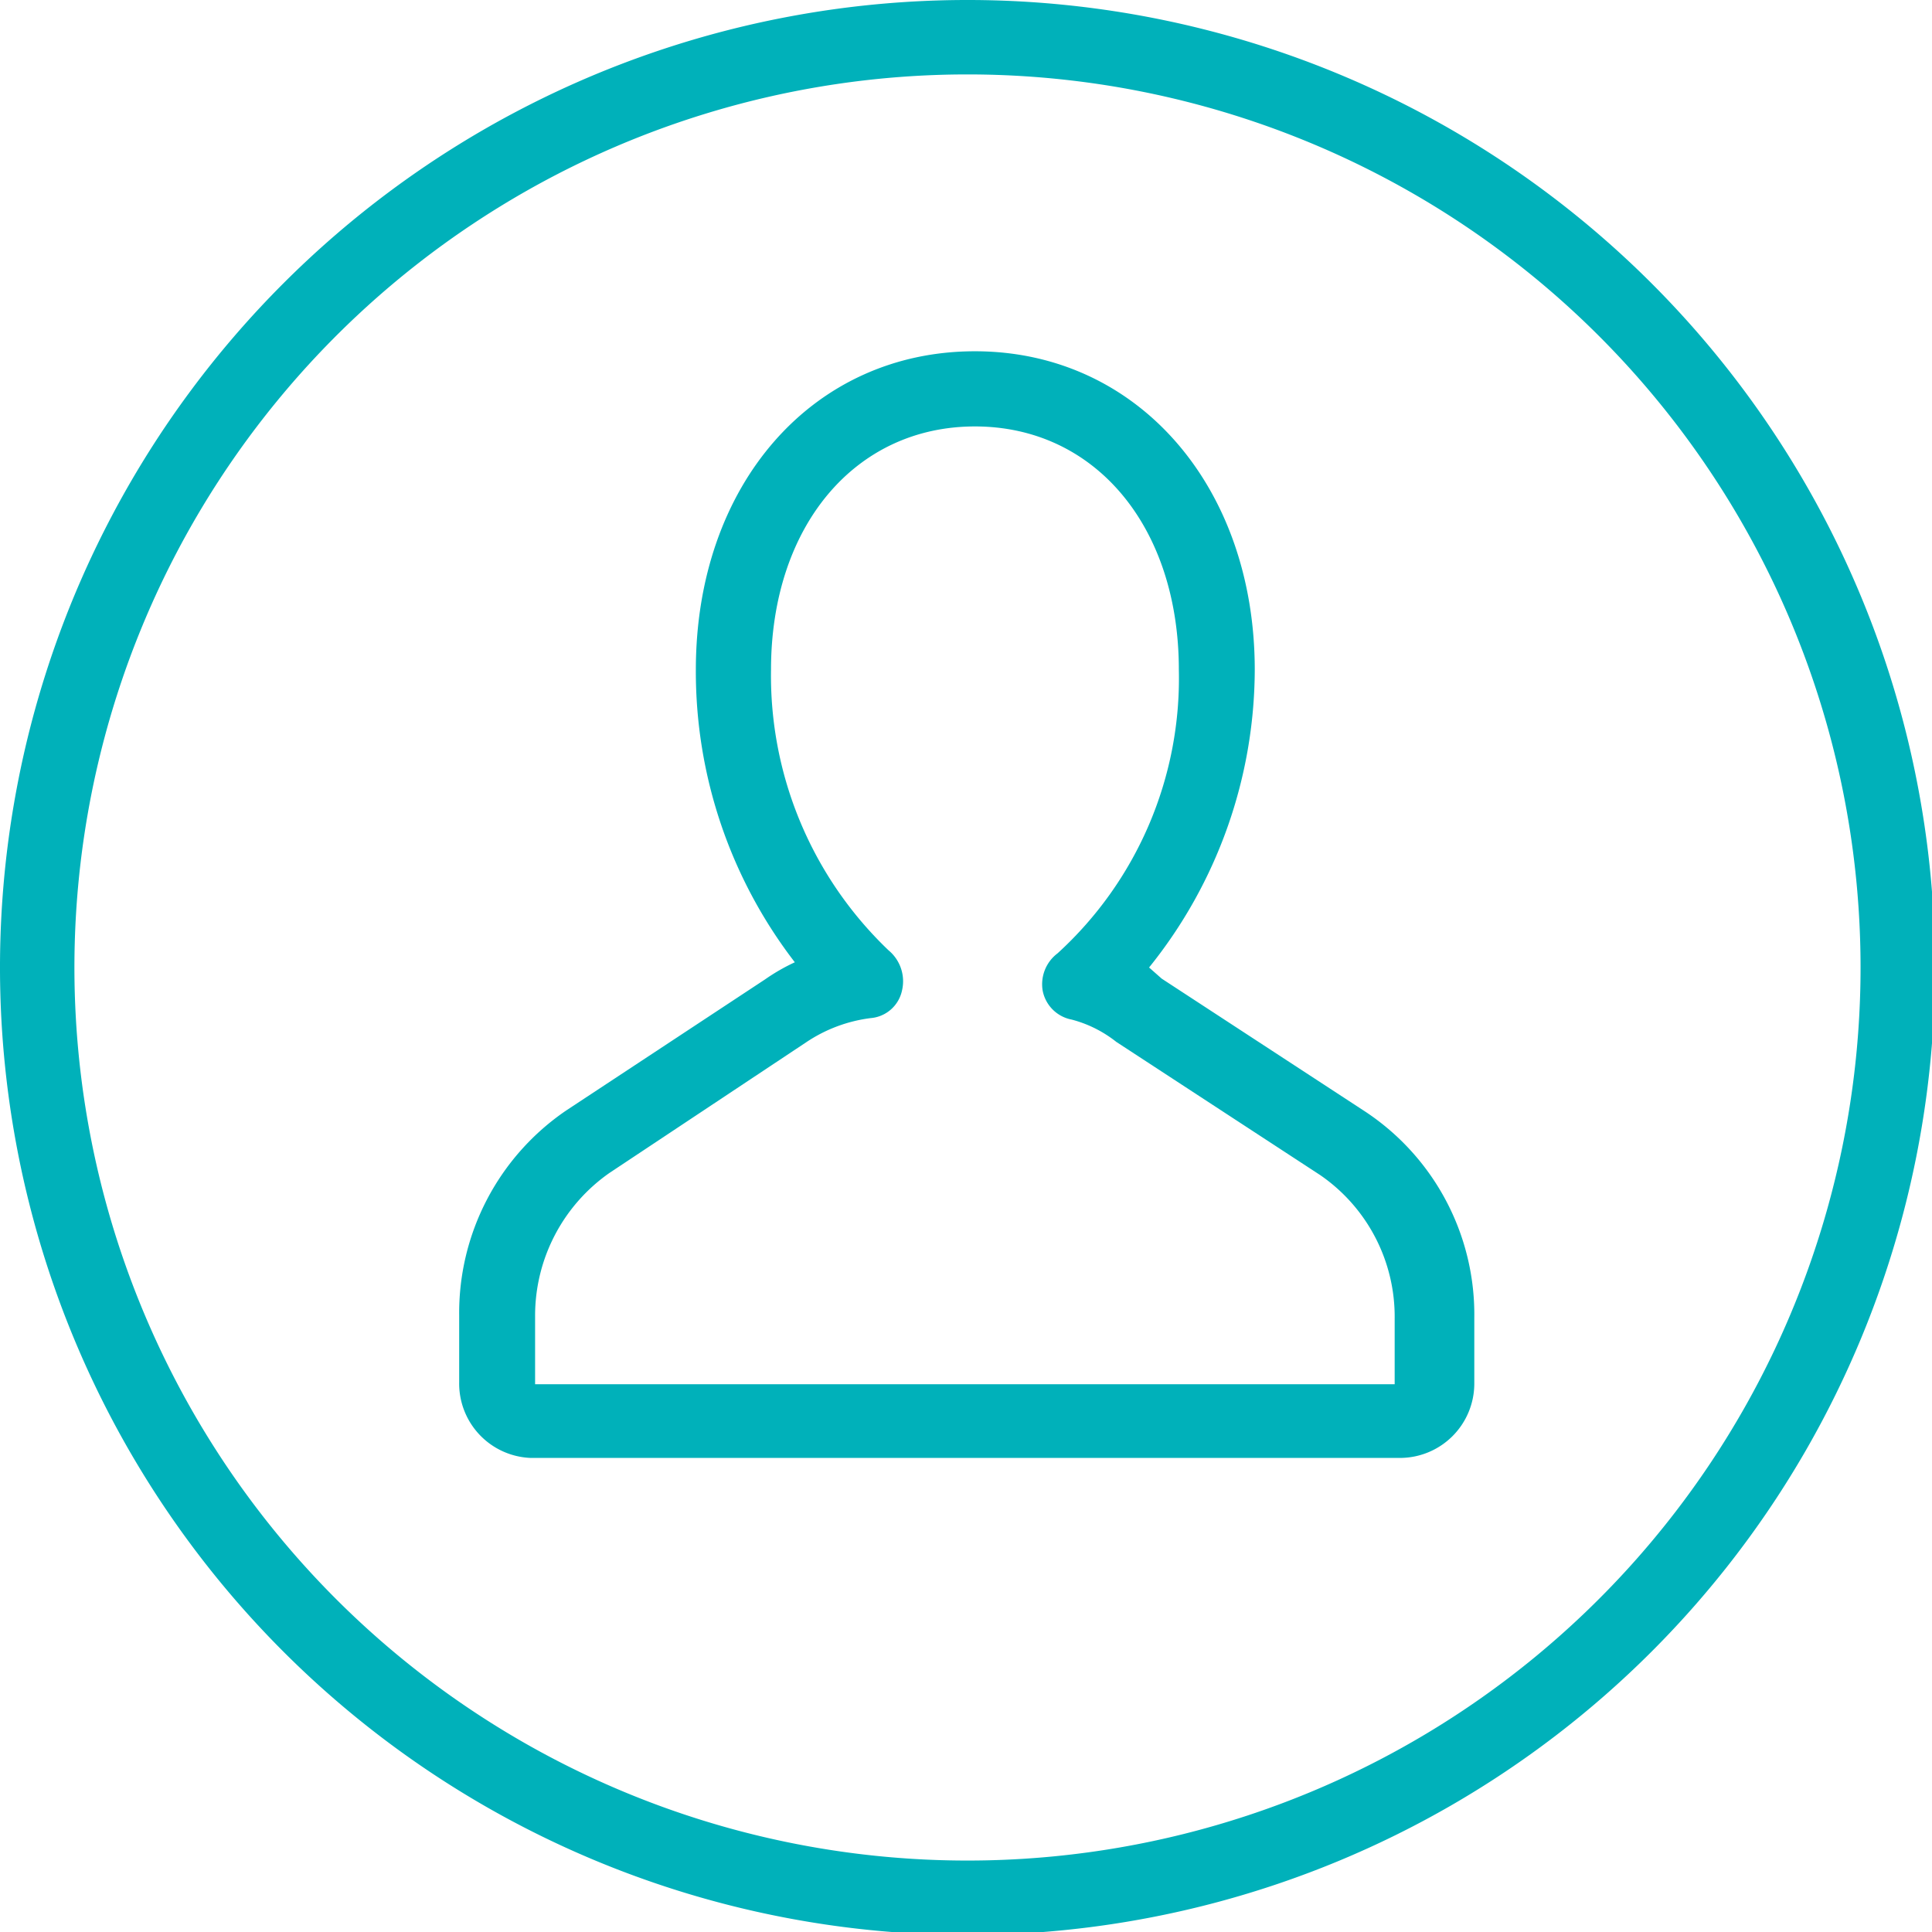
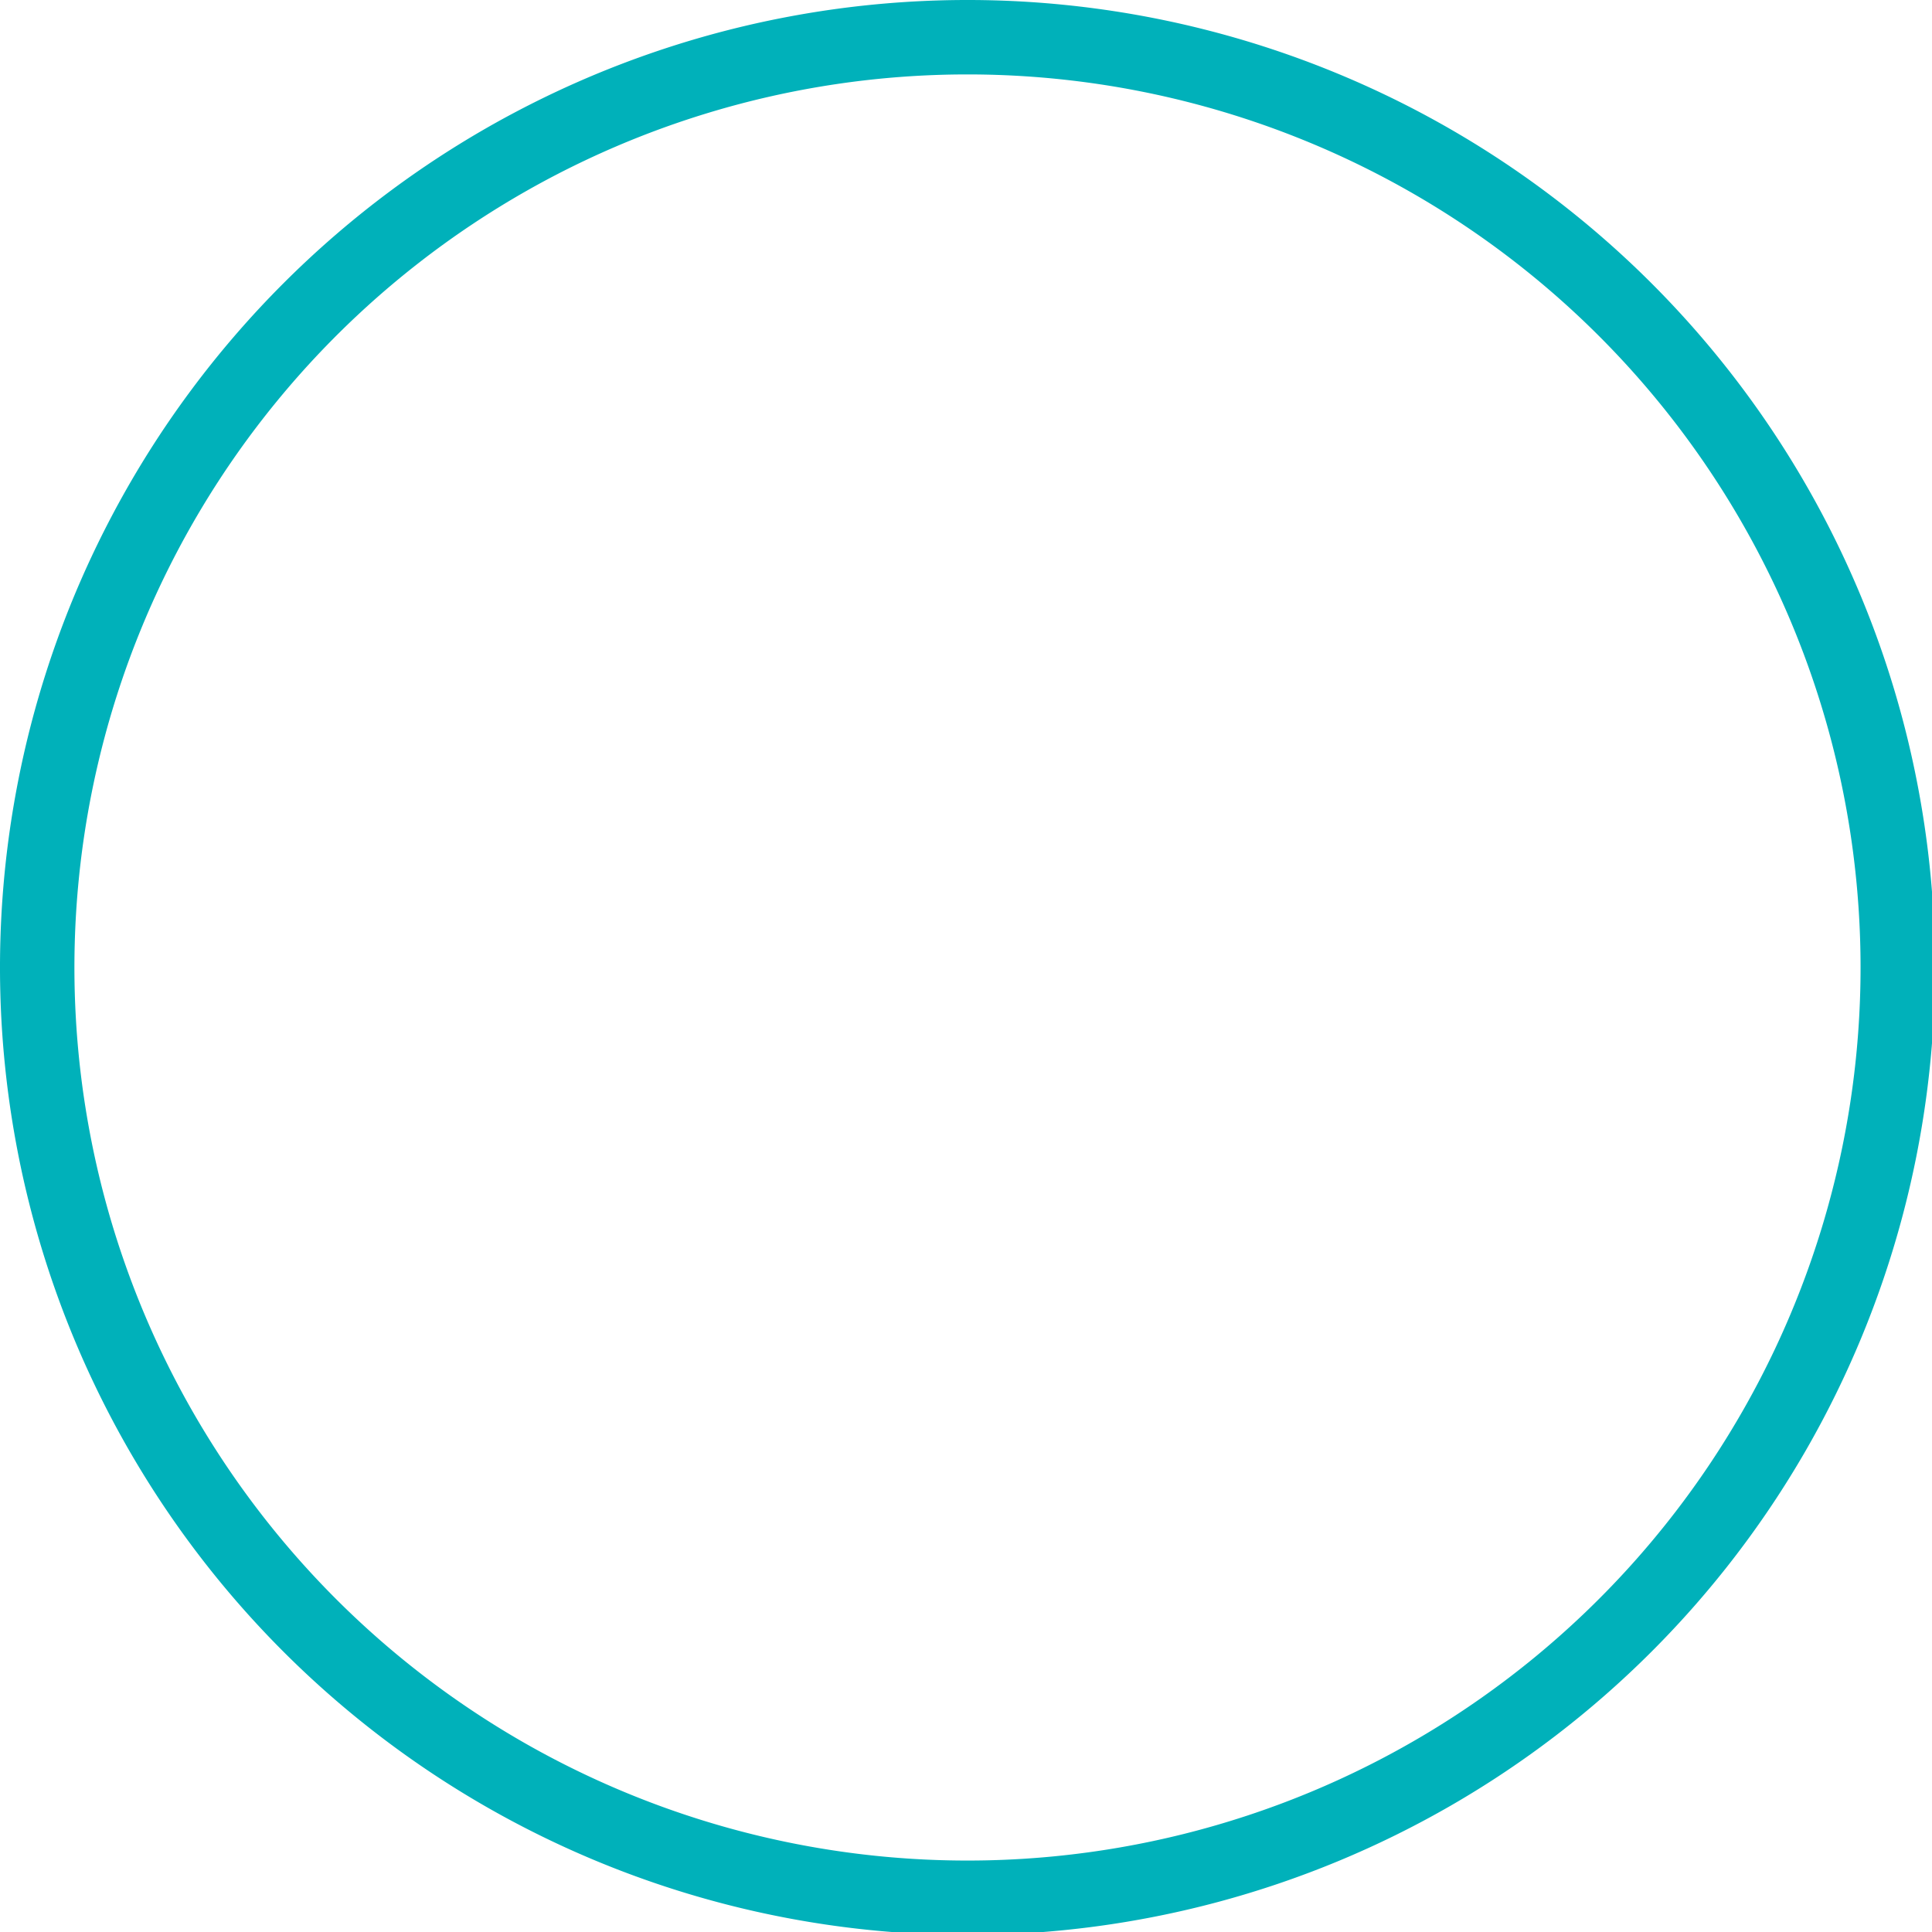
<svg xmlns="http://www.w3.org/2000/svg" viewBox="0 0 25.96 25.96">
  <defs>
    <style>.cls-1{fill:#00b1ba;}</style>
  </defs>
  <title>pp-user-green</title>
  <g id="Layer_2" data-name="Layer 2">
    <g id="Homepage">
      <path class="cls-1" d="M13,26A13,13,0,1,1,26,13,13,13,0,0,1,13,26ZM13,1A12,12,0,1,0,25,13,12,12,0,0,0,13,1Z" />
-       <path class="cls-1" d="M7.13,19.59H18.81a1,1,0,0,0,1-1v-.88a3.27,3.27,0,0,0-1.46-2.77h0l-2.74-1.79L15.44,13a6.4,6.4,0,0,0,1.42-4c0-2.47-1.58-4.28-3.76-4.28S9.35,6.51,9.35,9a6.4,6.4,0,0,0,1.33,3.93,2.6,2.6,0,0,0-.4.23L7.61,14.92a3.29,3.29,0,0,0-1.44,2.76v.89A1,1,0,0,0,7.13,19.59Zm.06-1.91a2.34,2.34,0,0,1,1-1.92L10.84,14a2,2,0,0,1,.86-.32.47.47,0,0,0,.42-.37.54.54,0,0,0-.18-.54A5.1,5.1,0,0,1,10.36,9c0-1.93,1.13-3.27,2.74-3.27S15.84,7.07,15.84,9a5,5,0,0,1-1.63,3.81.52.52,0,0,0-.2.5.49.49,0,0,0,.39.39A1.63,1.63,0,0,1,15,14l2.74,1.79h0a2.31,2.31,0,0,1,1,1.93v.88H7.19Z" />
    </g>
  </g>
</svg>